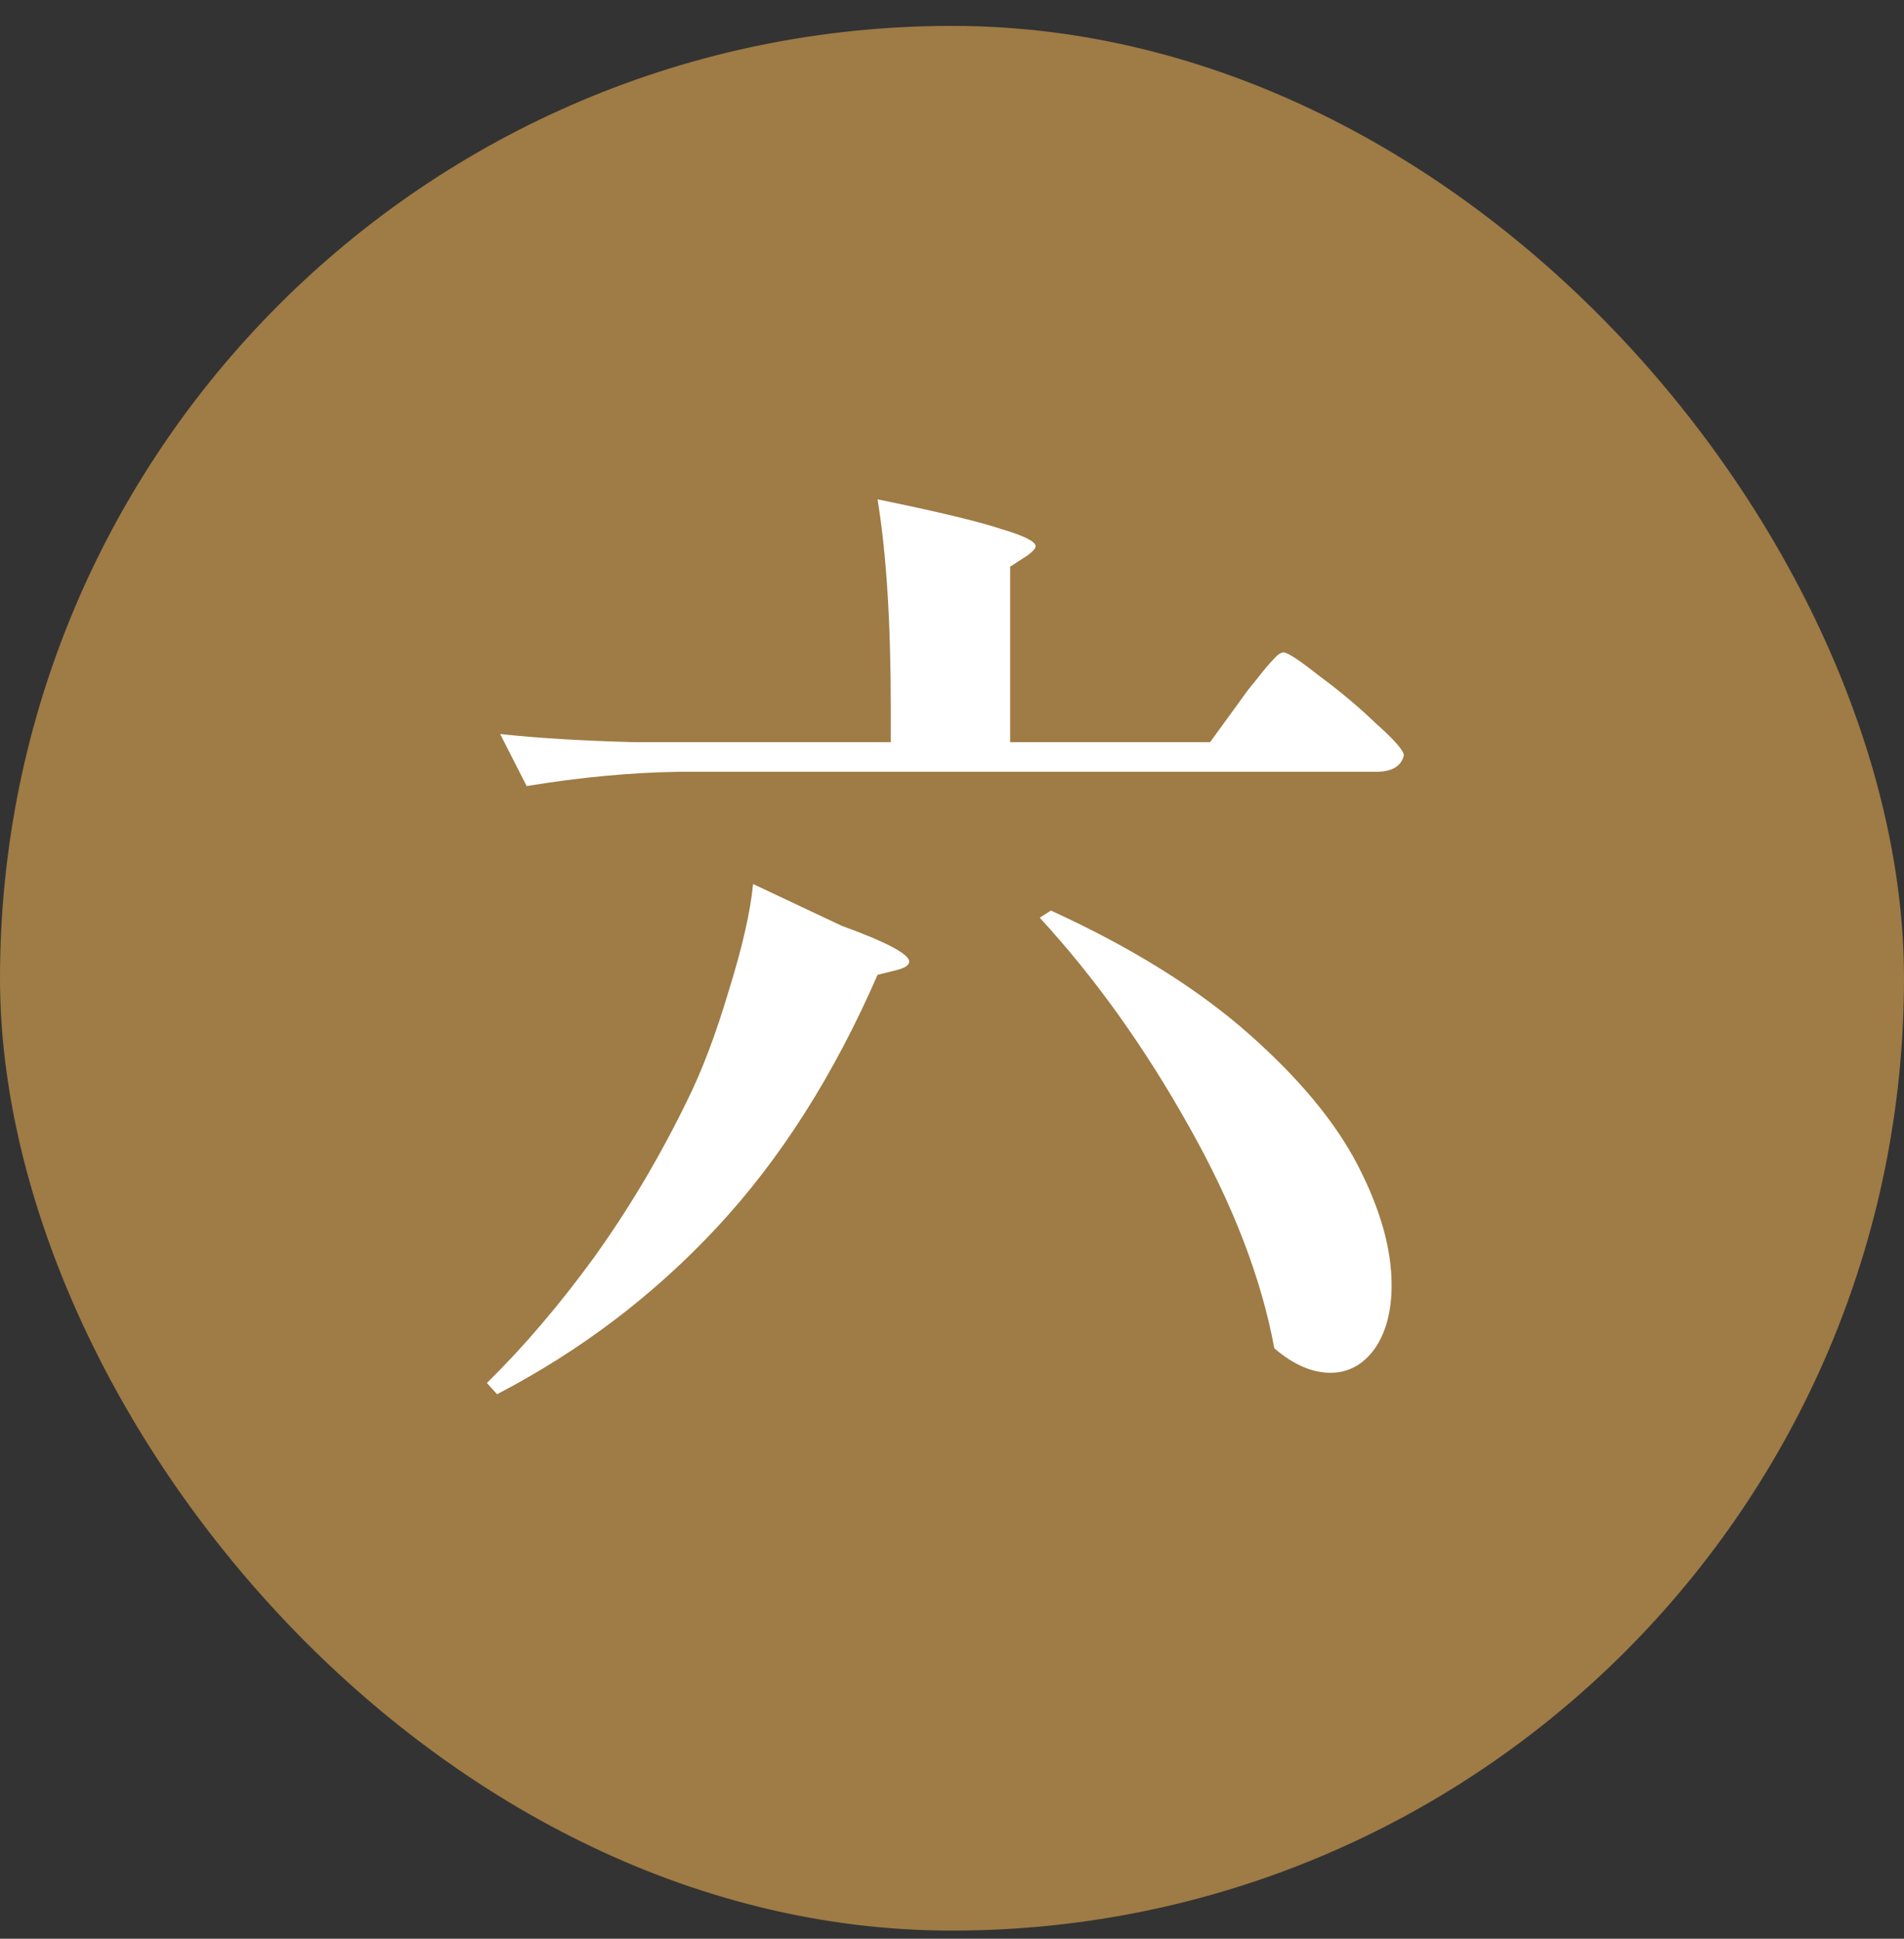
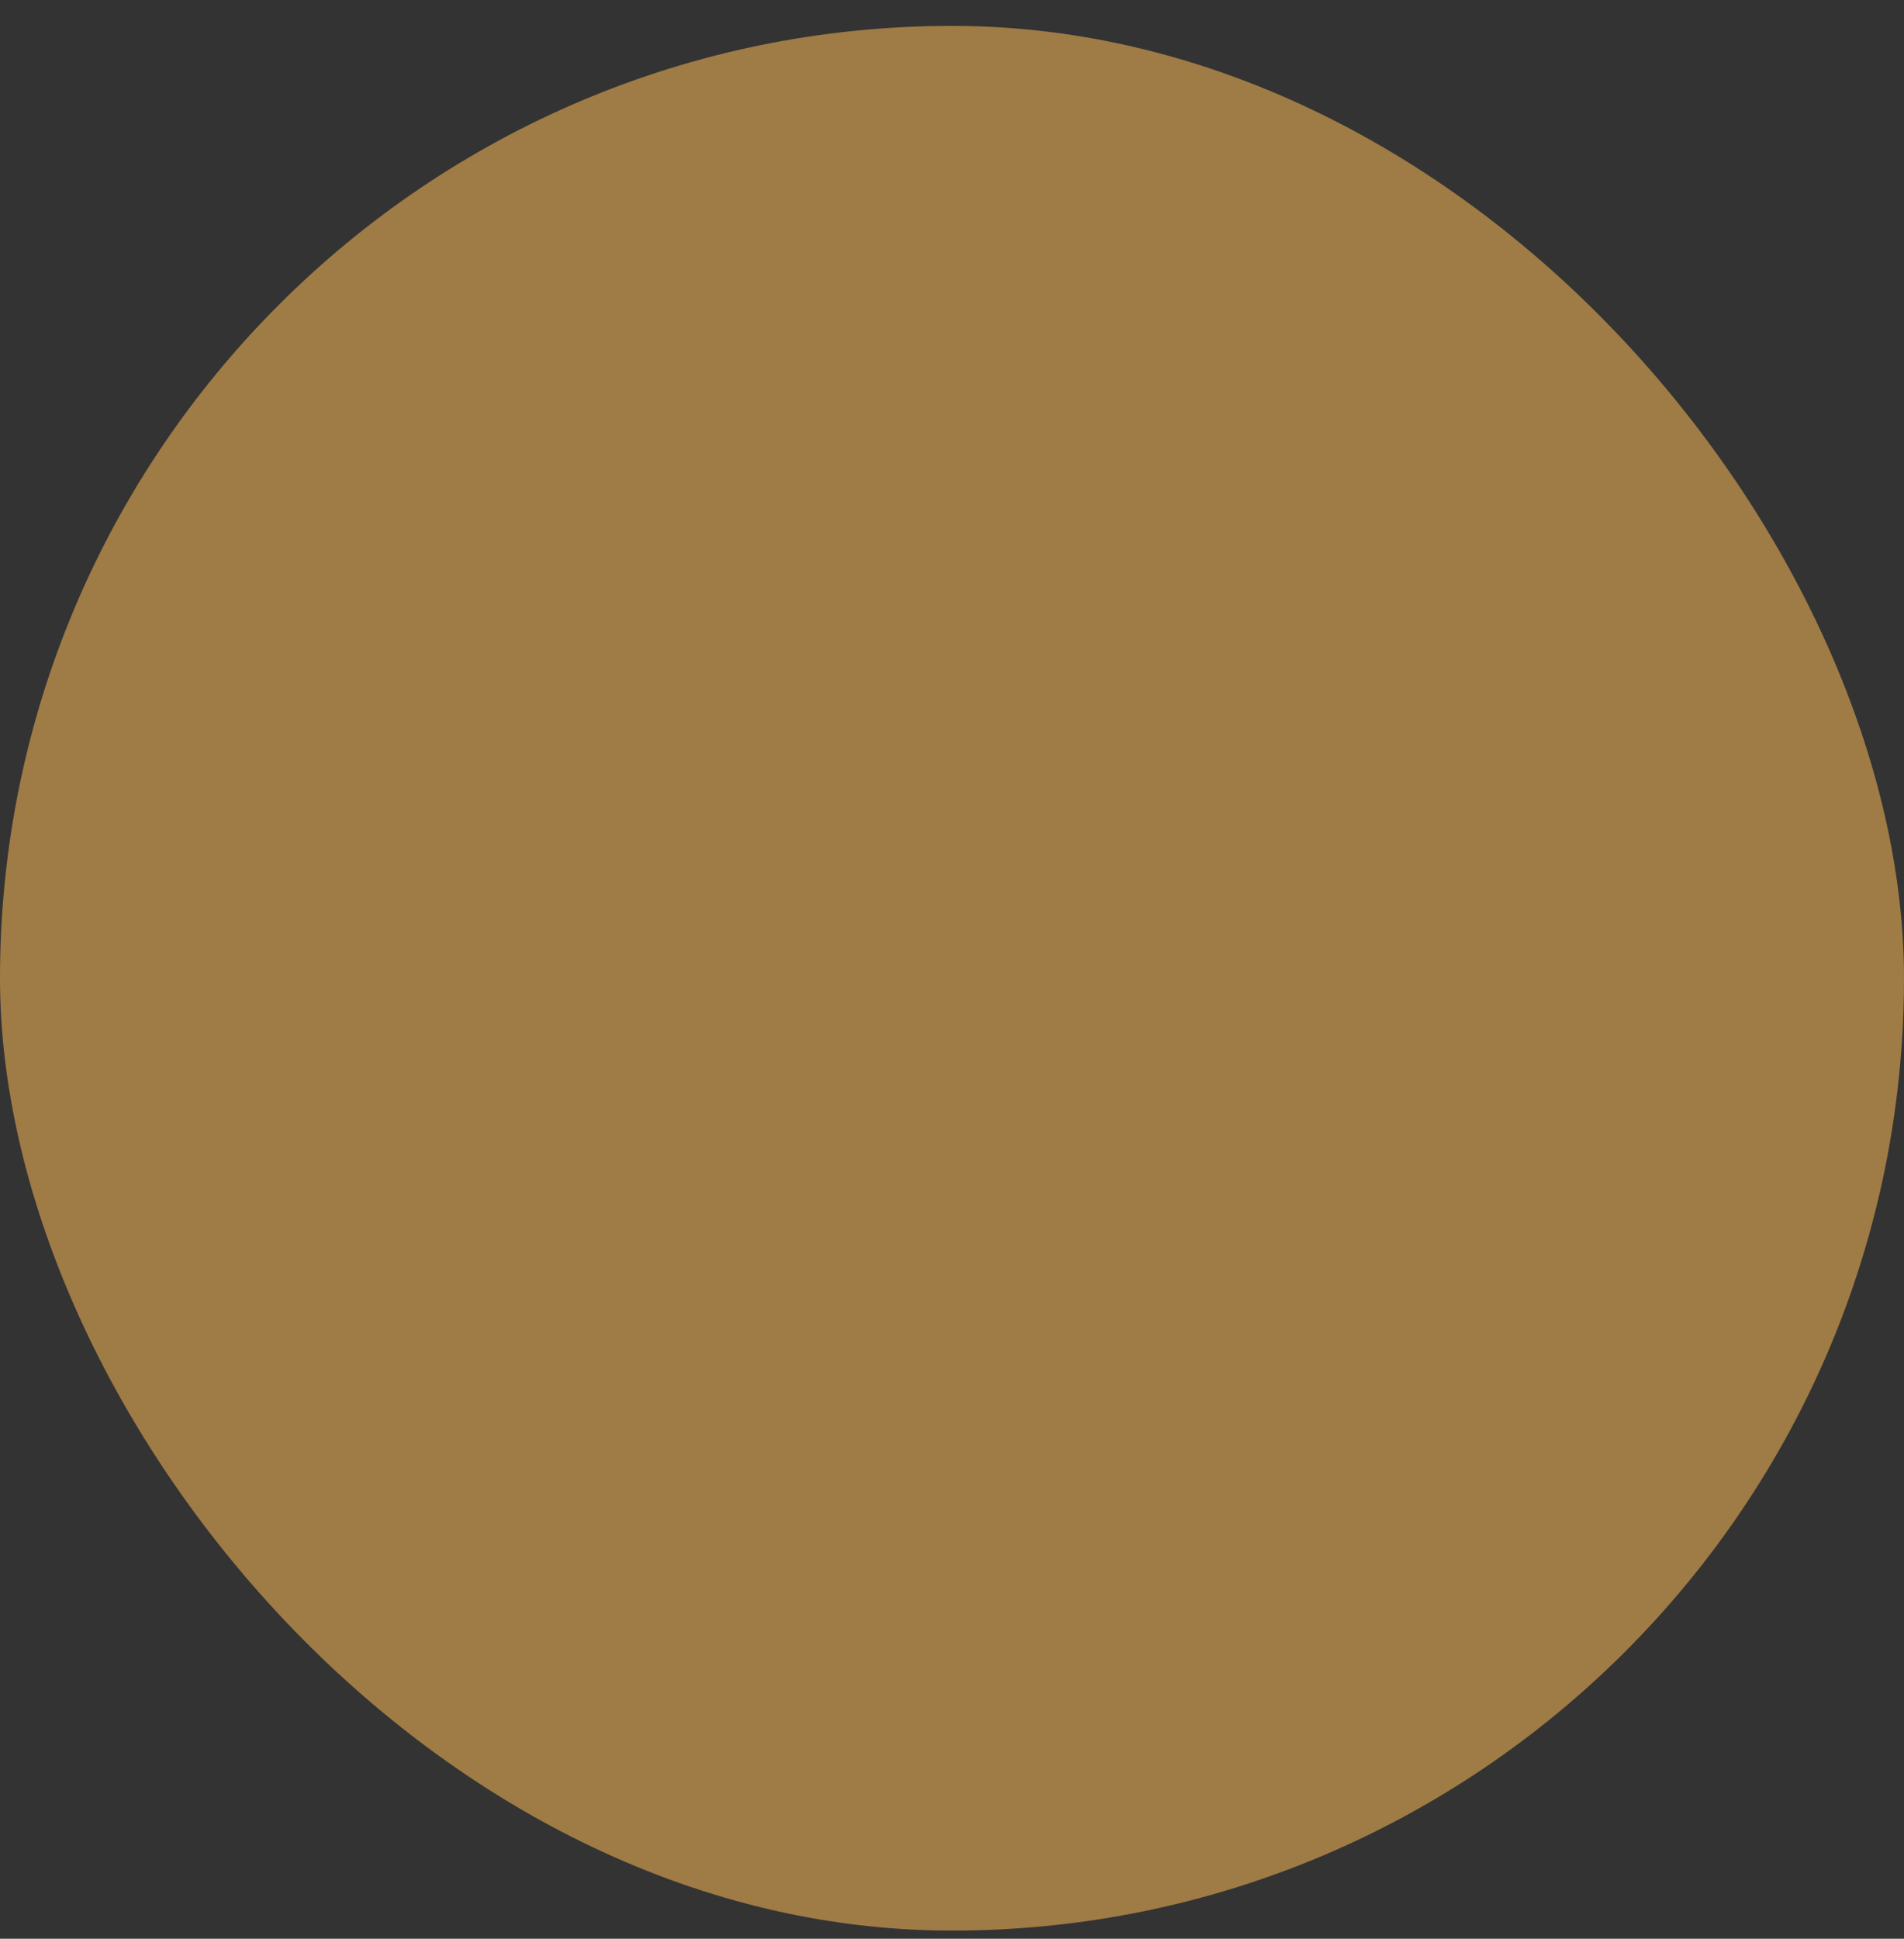
<svg xmlns="http://www.w3.org/2000/svg" width="56" height="57" viewBox="0 0 56 57" fill="none">
  <rect x="0" y="0" width="56" height="57" fill="#333333" stroke="none" />
  <rect y="0.761" width="56" height="56" rx="28" fill="#9F7B45" />
-   <path d="M36.55 20.501C36.63 20.381 36.77 20.201 36.97 19.961C37.17 19.701 37.33 19.511 37.45 19.391C37.57 19.251 37.67 19.181 37.75 19.181C37.87 19.181 38.22 19.411 38.8 19.871C39.4 20.311 39.96 20.781 40.48 21.281C41.02 21.761 41.29 22.071 41.29 22.211C41.21 22.531 40.94 22.691 40.48 22.691H19.99C18.57 22.711 17.07 22.851 15.49 23.111L14.71 21.581C15.81 21.701 17.14 21.781 18.7 21.821H26.2V20.831C26.2 18.311 26.07 16.261 25.81 14.681C27.57 15.041 28.78 15.331 29.44 15.551C30.12 15.751 30.46 15.921 30.46 16.061C30.46 16.121 30.38 16.211 30.22 16.331L29.71 16.661V21.821H35.59L36.55 20.501ZM24.76 27.221C26.08 27.701 26.74 28.051 26.74 28.271C26.74 28.371 26.63 28.451 26.41 28.511L25.81 28.661C24.53 31.601 22.96 34.071 21.1 36.071C19.24 38.071 17.08 39.711 14.62 40.991L14.32 40.661C15.4 39.601 16.45 38.371 17.47 36.971C18.49 35.551 19.4 34.021 20.2 32.381C20.64 31.501 21.05 30.421 21.43 29.141C21.83 27.861 22.07 26.811 22.15 25.991L24.76 27.221ZM30.91 26.771C33.27 27.851 35.2 29.051 36.7 30.371C38.2 31.691 39.28 32.991 39.94 34.271C40.6 35.551 40.93 36.721 40.93 37.781C40.93 38.561 40.76 39.191 40.42 39.671C40.08 40.131 39.65 40.361 39.13 40.361C38.59 40.361 38.04 40.121 37.48 39.641C37.1 37.581 36.26 35.401 34.96 33.101C33.66 30.781 32.2 28.741 30.58 26.981L30.91 26.771Z" fill="white" />
</svg>